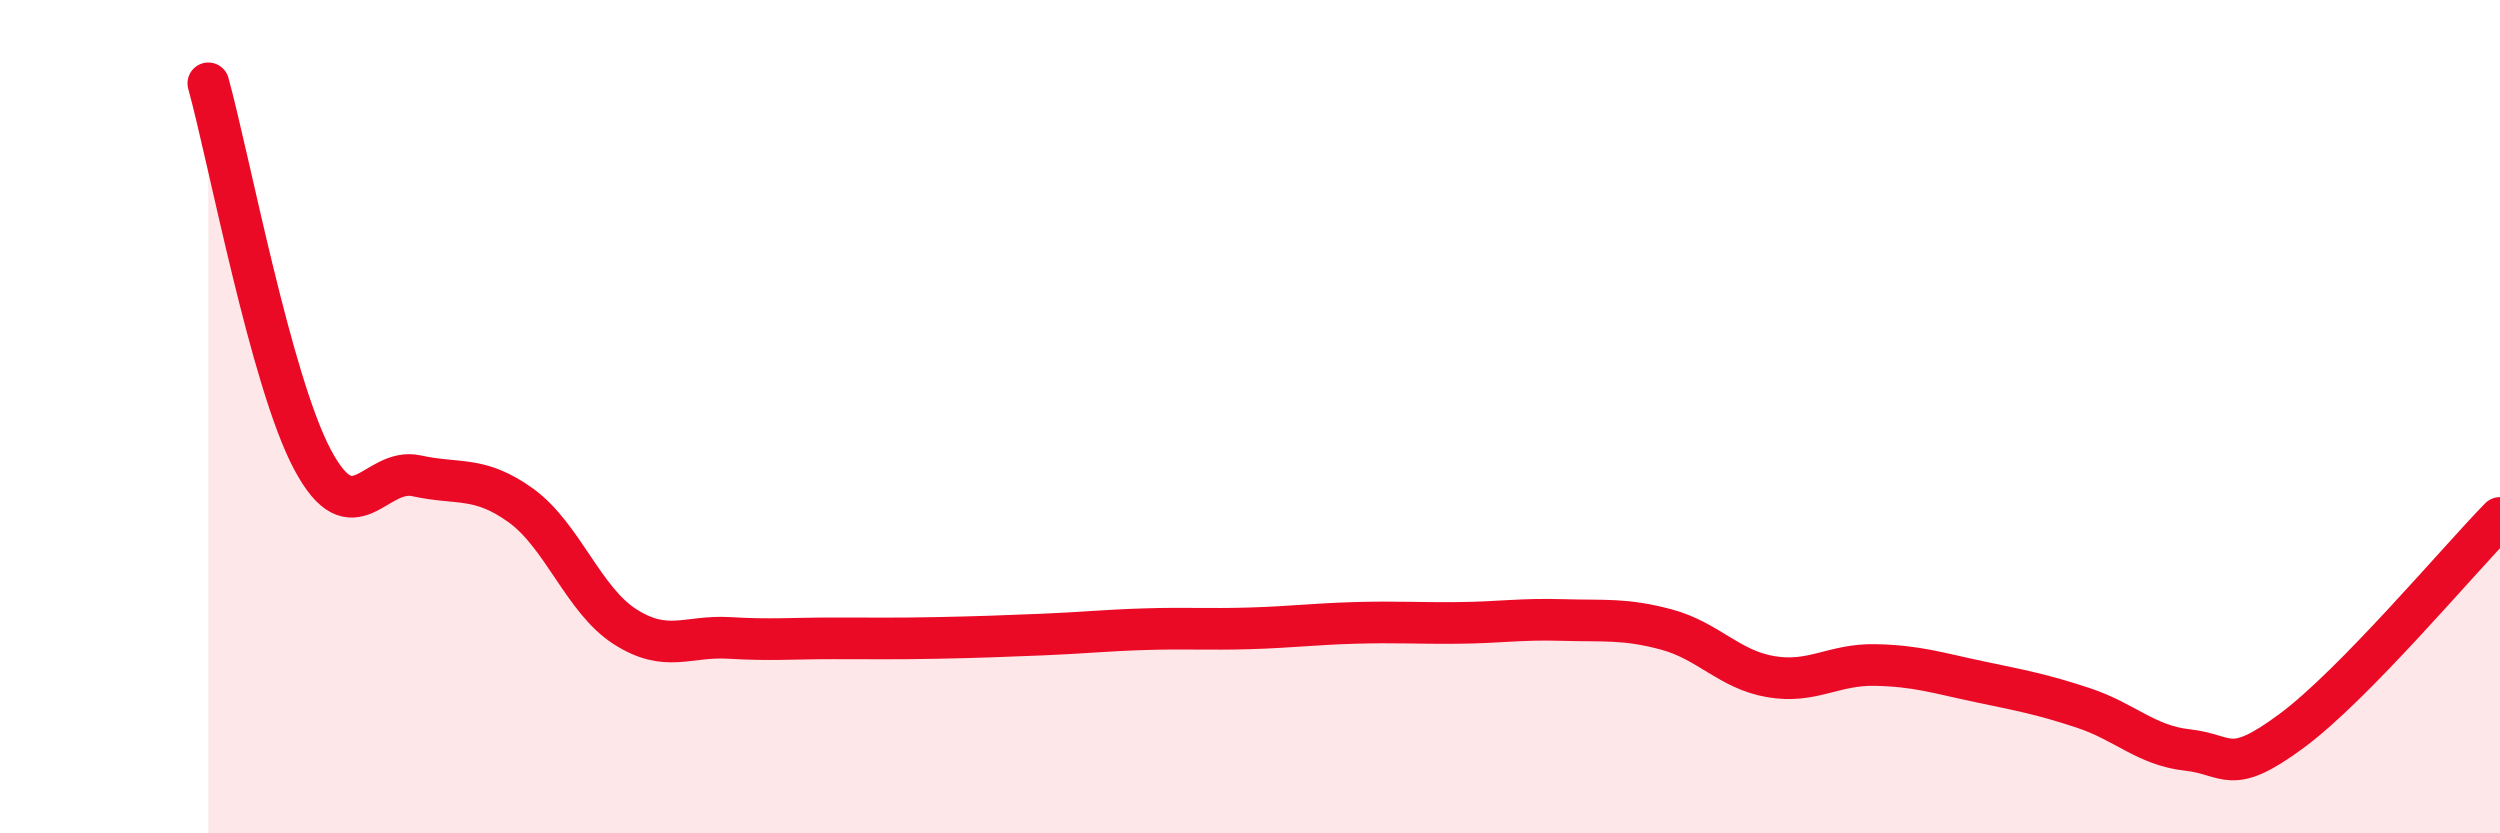
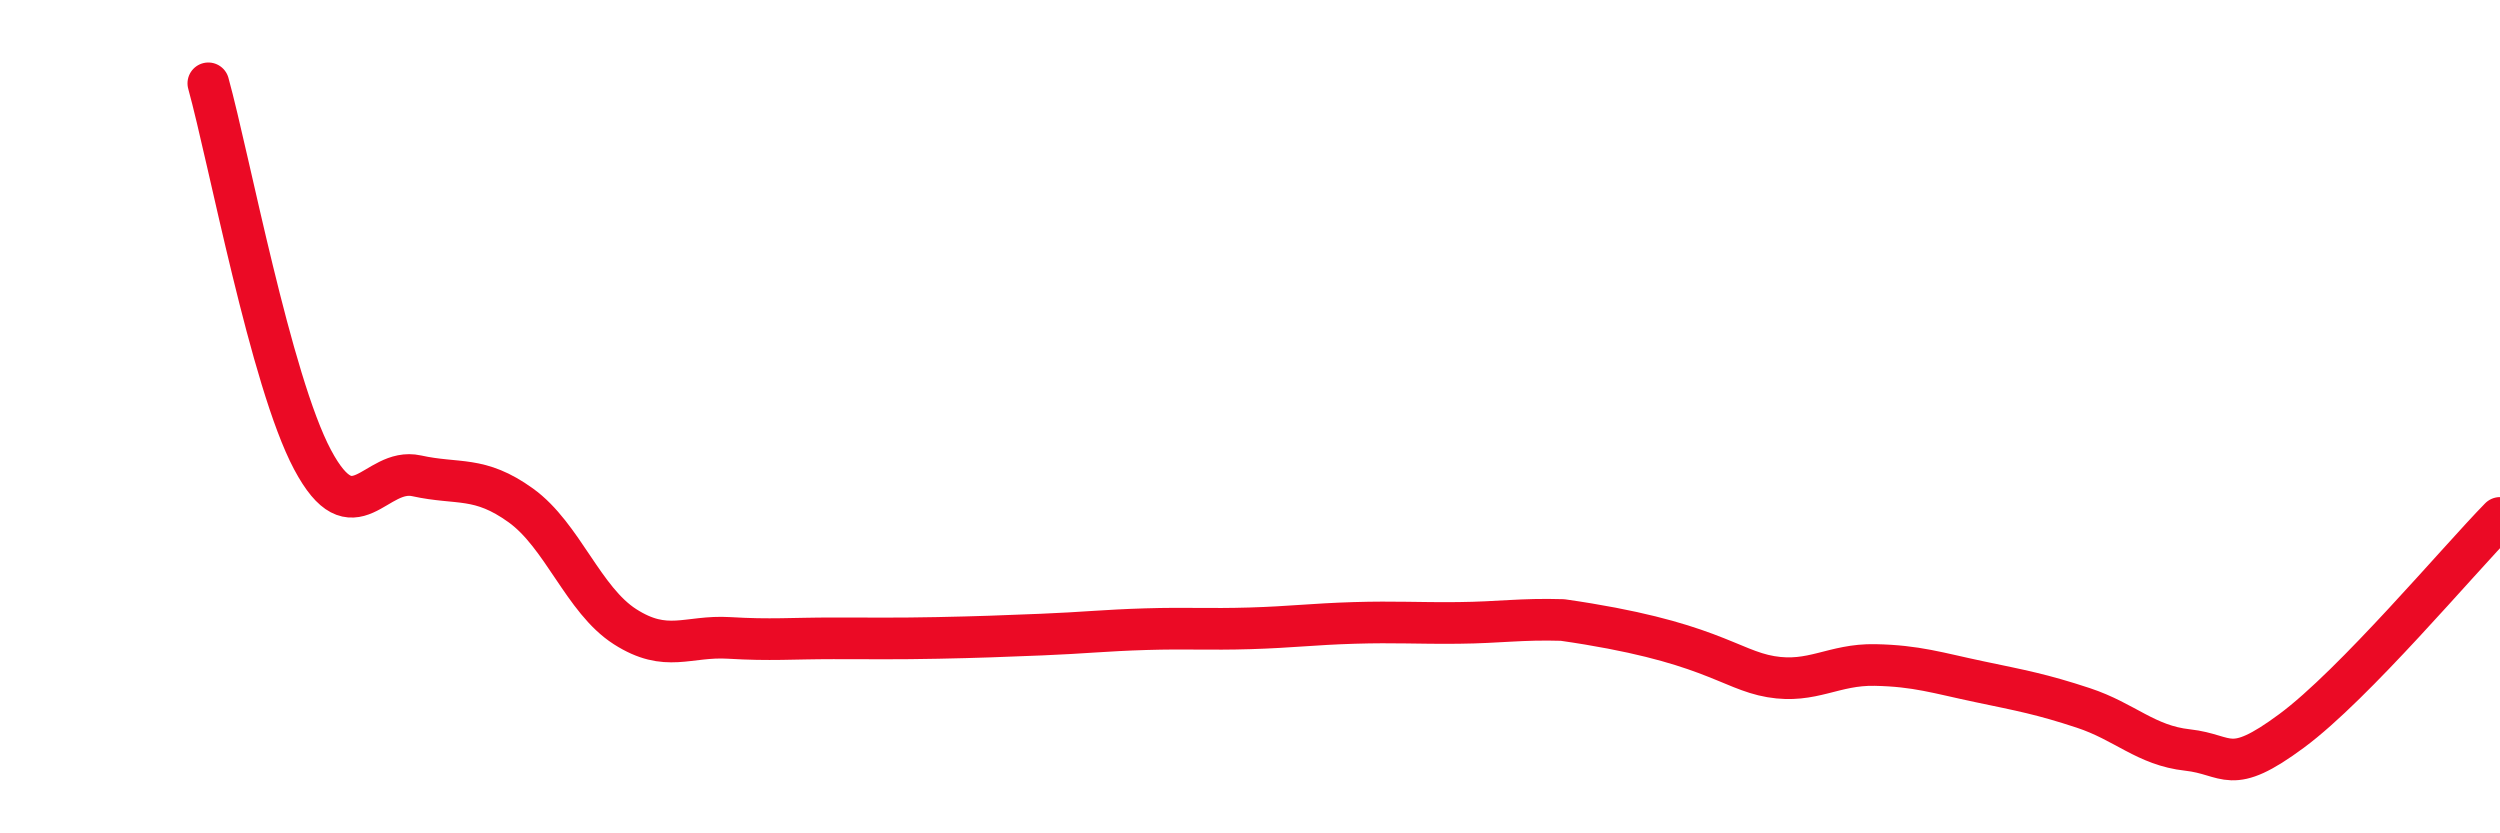
<svg xmlns="http://www.w3.org/2000/svg" width="60" height="20" viewBox="0 0 60 20">
-   <path d="M 5,2 C 5.5,3.81 6.5,9.15 7.5,11.03 C 8.5,12.91 9,11.2 10,11.42 C 11,11.64 11.5,11.41 12.5,12.13 C 13.5,12.85 14,14.4 15,15.04 C 16,15.68 16.5,15.25 17.5,15.31 C 18.5,15.37 19,15.32 20,15.32 C 21,15.32 21.5,15.33 22.5,15.31 C 23.5,15.29 24,15.27 25,15.23 C 26,15.19 26.5,15.13 27.5,15.1 C 28.5,15.07 29,15.11 30,15.08 C 31,15.05 31.5,14.98 32.5,14.95 C 33.5,14.92 34,14.96 35,14.95 C 36,14.94 36.5,14.85 37.5,14.88 C 38.5,14.91 39,14.84 40,15.11 C 41,15.38 41.5,16.07 42.5,16.24 C 43.5,16.41 44,15.94 45,15.96 C 46,15.98 46.5,16.15 47.5,16.36 C 48.5,16.57 49,16.66 50,16.99 C 51,17.32 51.5,17.89 52.5,18 C 53.5,18.11 53.5,18.65 55,17.54 C 56.5,16.43 59,13.45 60,12.43L60 20L5 20Z" fill="#EB0A25" opacity="0.1" stroke-linecap="round" stroke-linejoin="round" />
-   <path d="M 5,2 C 5.5,3.81 6.5,9.15 7.5,11.03 C 8.5,12.91 9,11.2 10,11.42 C 11,11.64 11.5,11.41 12.5,12.13 C 13.5,12.85 14,14.4 15,15.04 C 16,15.68 16.5,15.25 17.5,15.31 C 18.5,15.37 19,15.32 20,15.32 C 21,15.32 21.5,15.33 22.5,15.31 C 23.5,15.29 24,15.27 25,15.23 C 26,15.19 26.5,15.13 27.5,15.1 C 28.5,15.07 29,15.11 30,15.08 C 31,15.05 31.5,14.98 32.5,14.95 C 33.5,14.92 34,14.96 35,14.95 C 36,14.94 36.5,14.85 37.5,14.88 C 38.5,14.91 39,14.84 40,15.11 C 41,15.38 41.5,16.07 42.5,16.24 C 43.5,16.41 44,15.94 45,15.96 C 46,15.98 46.5,16.15 47.5,16.36 C 48.5,16.57 49,16.66 50,16.99 C 51,17.32 51.5,17.89 52.5,18 C 53.5,18.11 53.5,18.65 55,17.54 C 56.5,16.43 59,13.45 60,12.43" stroke="#EB0A25" stroke-width="1" fill="none" stroke-linecap="round" stroke-linejoin="round" />
+   <path d="M 5,2 C 5.5,3.81 6.5,9.15 7.5,11.03 C 8.5,12.91 9,11.2 10,11.42 C 11,11.64 11.5,11.41 12.5,12.13 C 13.5,12.85 14,14.4 15,15.04 C 16,15.68 16.5,15.25 17.5,15.31 C 18.5,15.37 19,15.32 20,15.32 C 21,15.32 21.5,15.33 22.5,15.31 C 23.5,15.29 24,15.27 25,15.23 C 26,15.19 26.5,15.13 27.5,15.1 C 28.5,15.07 29,15.11 30,15.08 C 31,15.05 31.5,14.98 32.5,14.95 C 33.5,14.92 34,14.96 35,14.95 C 36,14.94 36.5,14.85 37.5,14.88 C 41,15.38 41.5,16.07 42.5,16.24 C 43.5,16.41 44,15.94 45,15.96 C 46,15.98 46.5,16.15 47.5,16.36 C 48.5,16.57 49,16.66 50,16.99 C 51,17.32 51.5,17.89 52.5,18 C 53.5,18.11 53.5,18.65 55,17.54 C 56.5,16.43 59,13.45 60,12.43" stroke="#EB0A25" stroke-width="1" fill="none" stroke-linecap="round" stroke-linejoin="round" />
</svg>